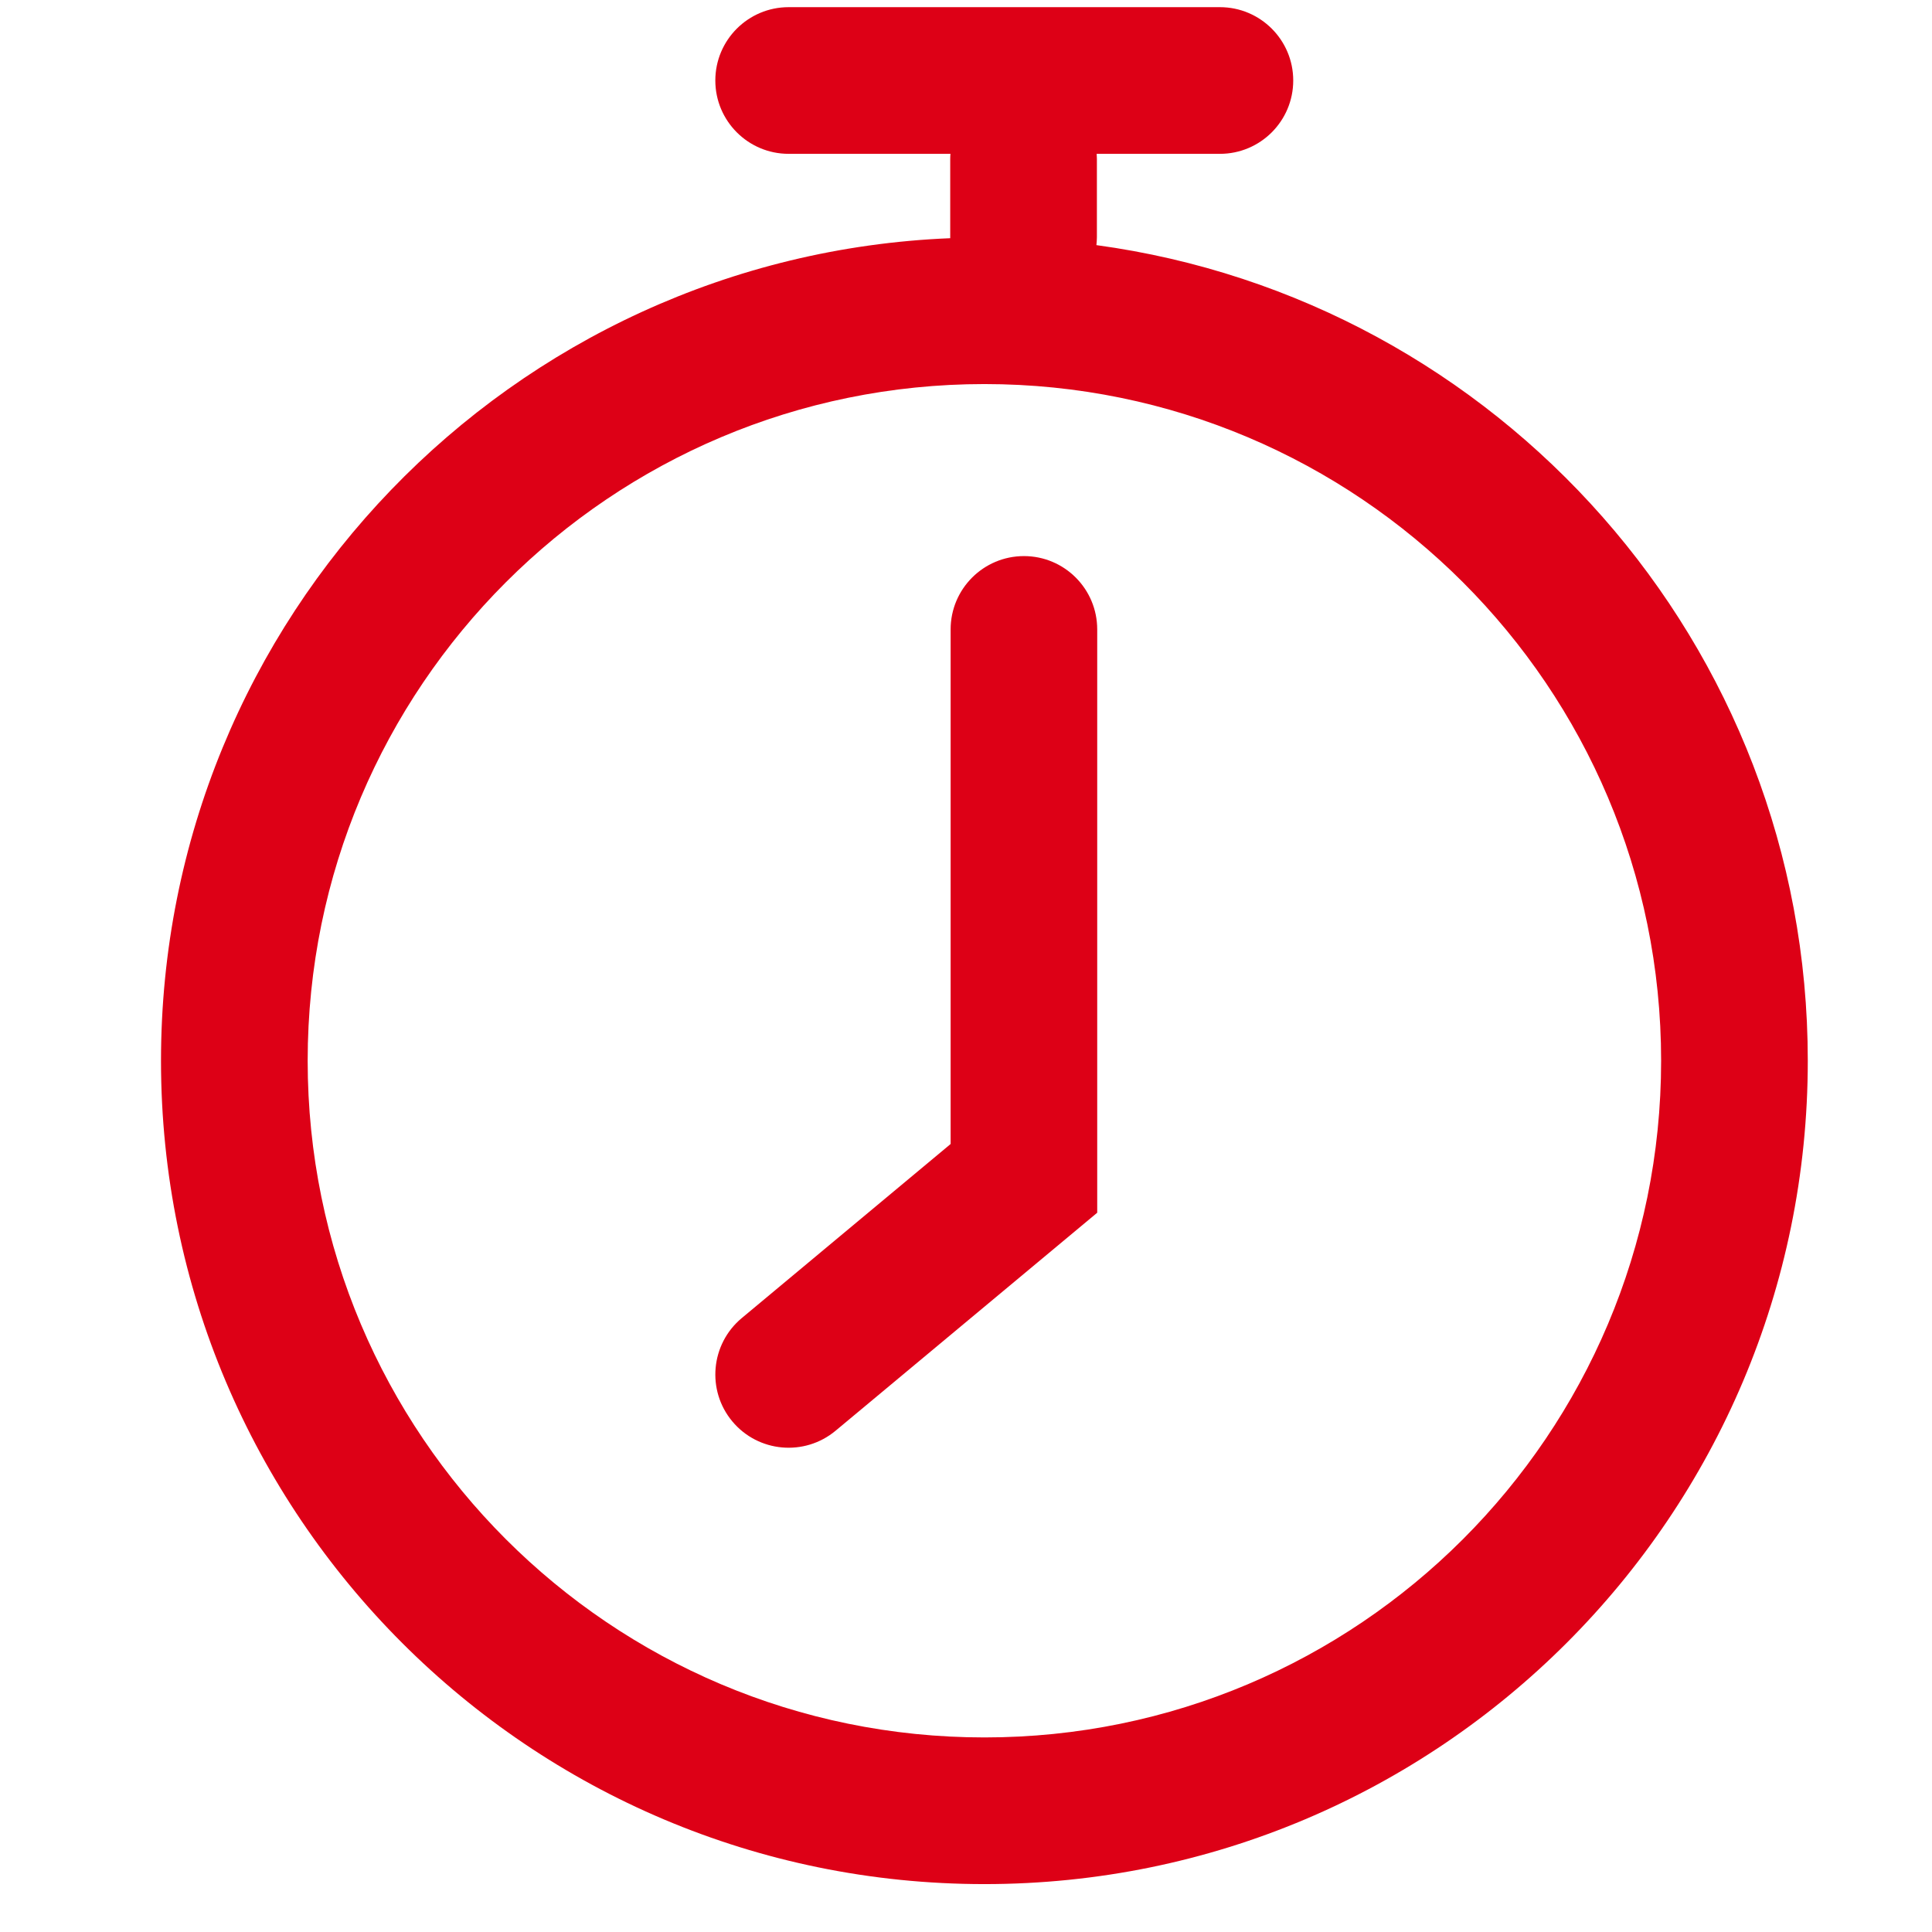
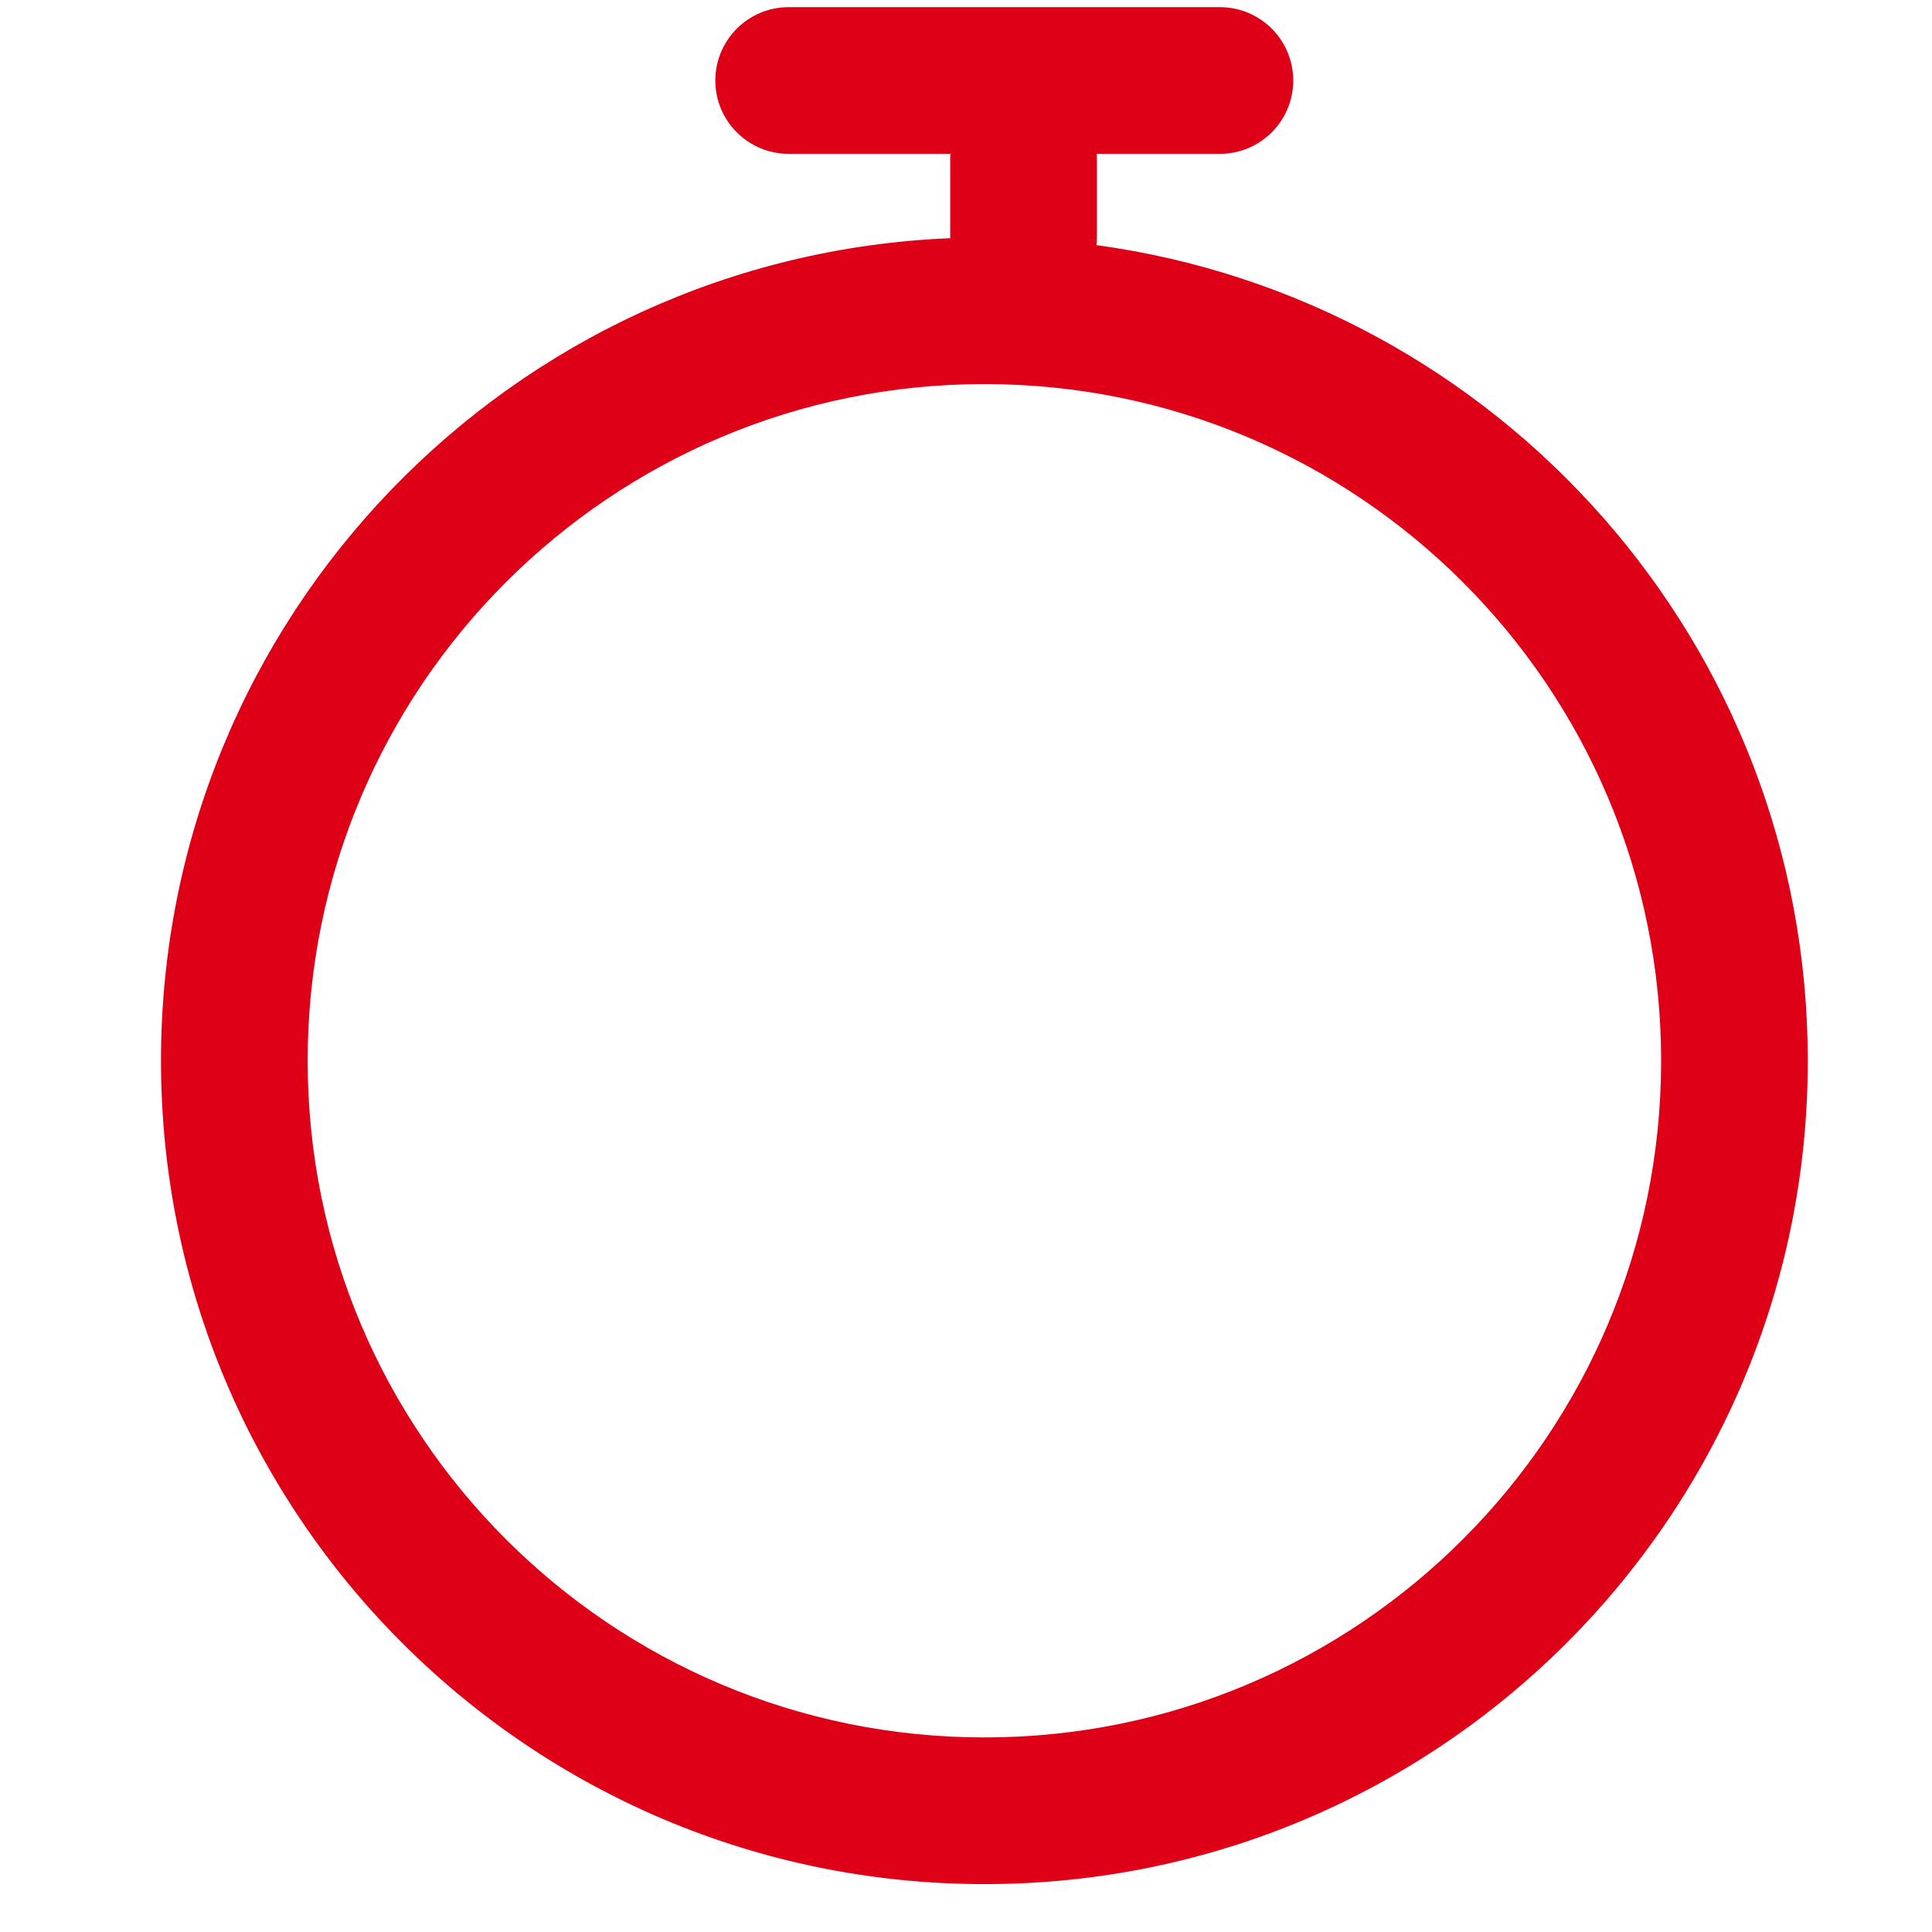
<svg xmlns="http://www.w3.org/2000/svg" width="24" height="24" viewBox="0 0 24 24" fill="none">
-   <path d="M12.72 6.908C13.223 6.908 13.63 7.316 13.63 7.819V15.065L10.38 17.773C9.993 18.095 9.419 18.043 9.097 17.657C8.775 17.271 8.828 16.696 9.214 16.374L11.809 14.211V7.819C11.809 7.316 12.217 6.908 12.72 6.908Z" fill="#DD0016" />
  <path fill-rule="evenodd" clip-rule="evenodd" d="M15.154 0.089C15.657 0.089 16.065 0.497 16.065 1C16.065 1.503 15.657 1.911 15.154 1.911H13.623C13.624 1.932 13.626 1.953 13.626 1.974V2.948C13.626 2.981 13.623 3.013 13.62 3.045C18.611 3.724 22.457 8 22.457 13.177C22.457 18.826 17.878 23.405 12.229 23.405C6.579 23.405 2 18.826 2 13.177C2 7.67 6.352 3.182 11.804 2.959V1.975C11.804 1.953 11.805 1.932 11.807 1.911H9.797C9.294 1.911 8.886 1.503 8.886 1C8.886 0.497 9.294 0.089 9.797 0.089H15.154ZM12.229 4.771C7.586 4.771 3.822 8.534 3.822 13.177C3.822 17.82 7.586 21.583 12.229 21.583C16.871 21.583 20.635 17.82 20.635 13.177C20.635 8.534 16.871 4.771 12.229 4.771Z" fill="#DD0016" />
</svg>